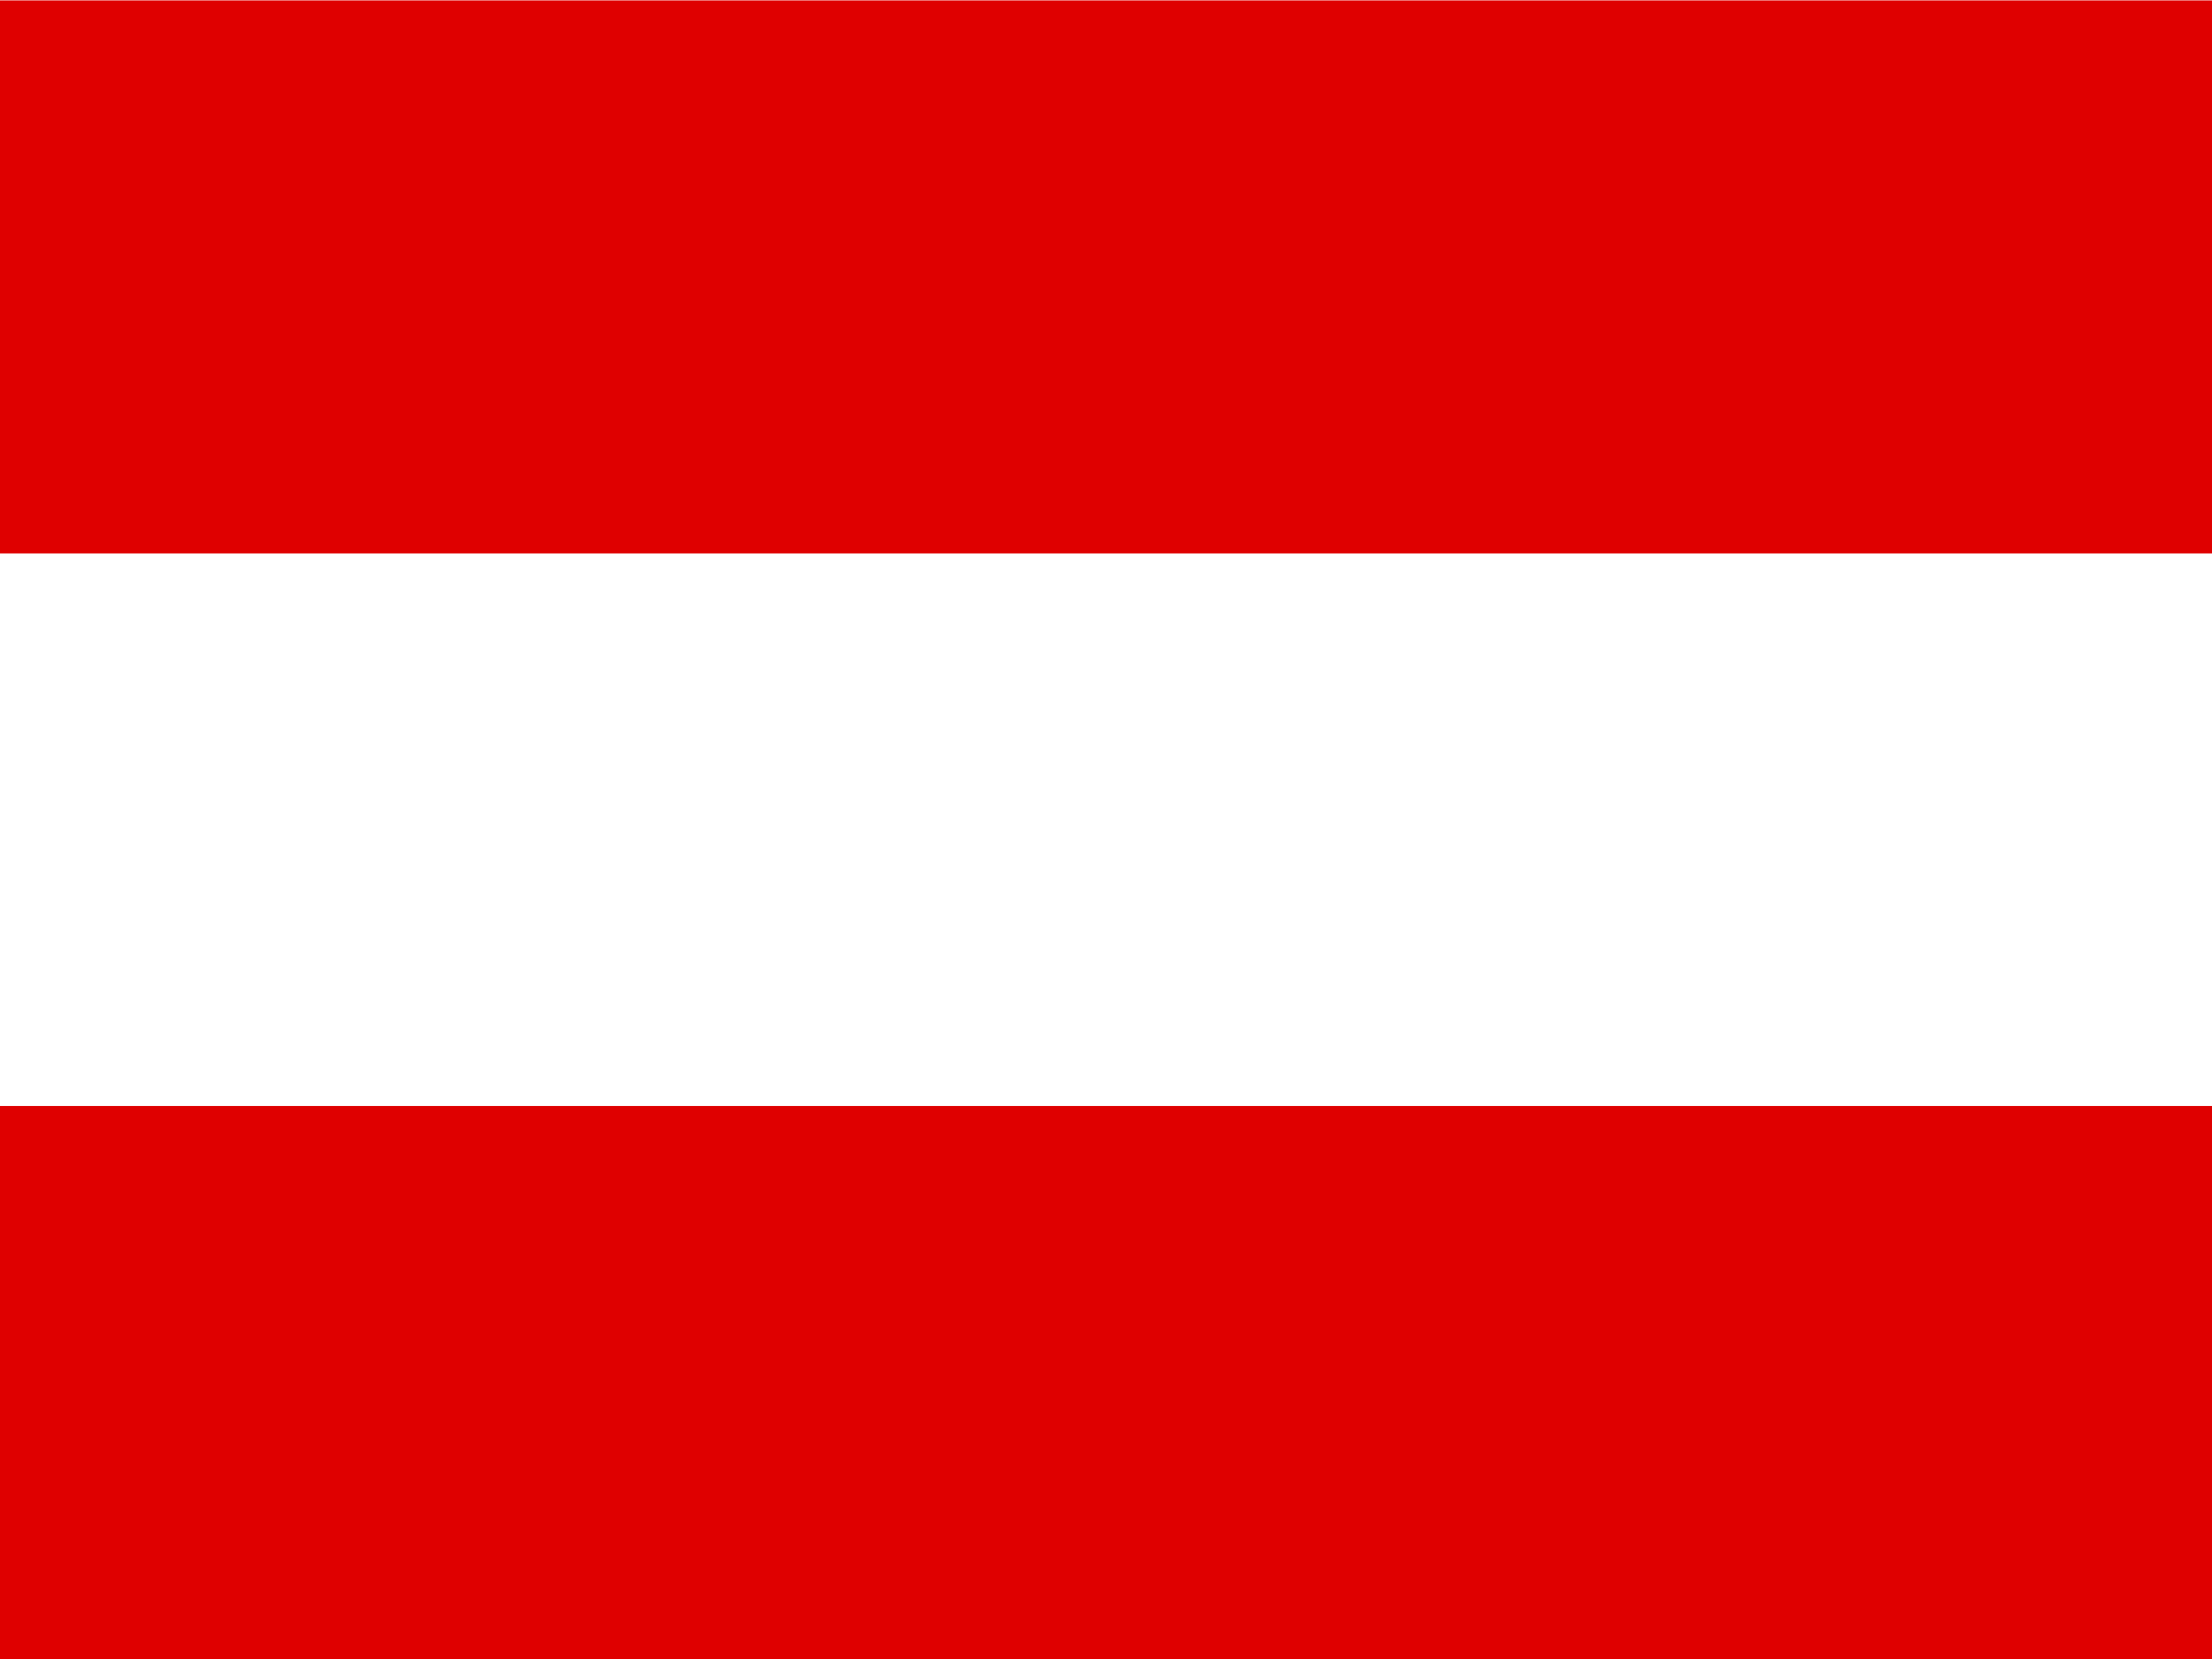
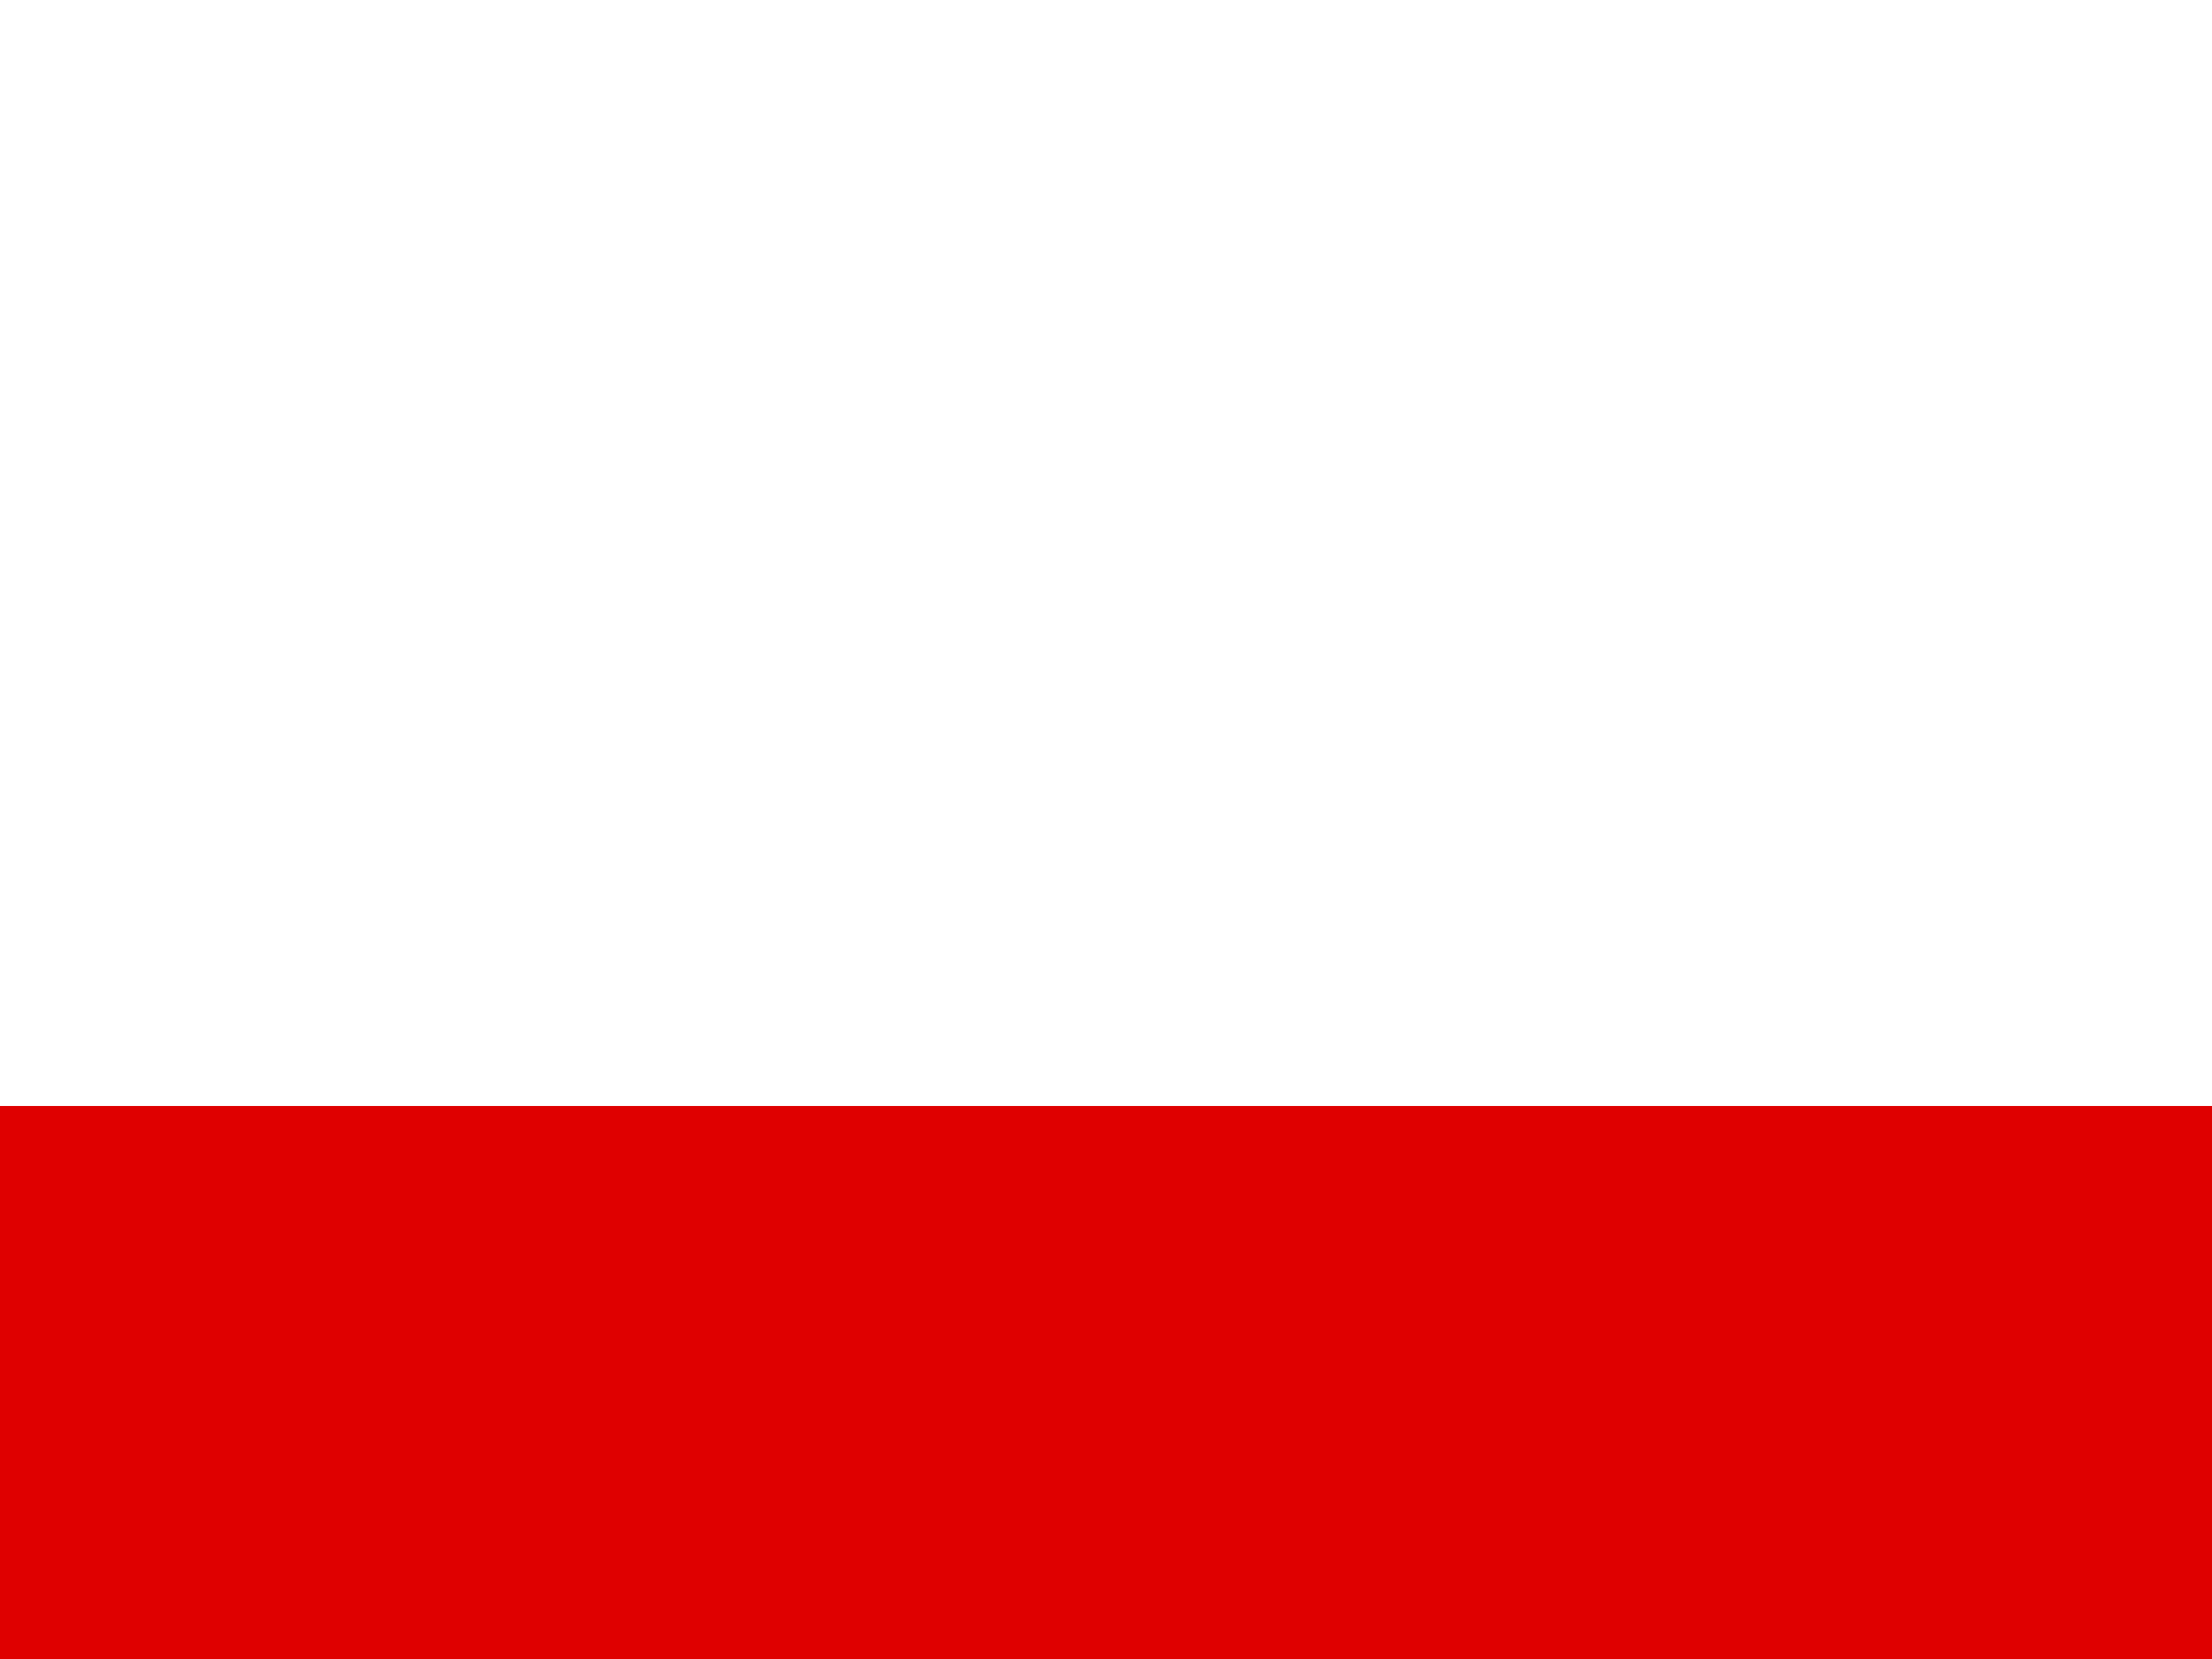
<svg xmlns="http://www.w3.org/2000/svg" height="480" version="1" viewBox="0 0 640 480" width="640">
  <g fill-rule="evenodd">
-     <path d="M640 480H0V0h640z" fill="#fff" />
-     <path d="M640 480H0V319.997h640zm0-319.875H0V.122h640z" fill="#df0000" />
+     <path d="M640 480H0V319.997h640m0-319.875H0V.122h640z" fill="#df0000" />
  </g>
</svg>